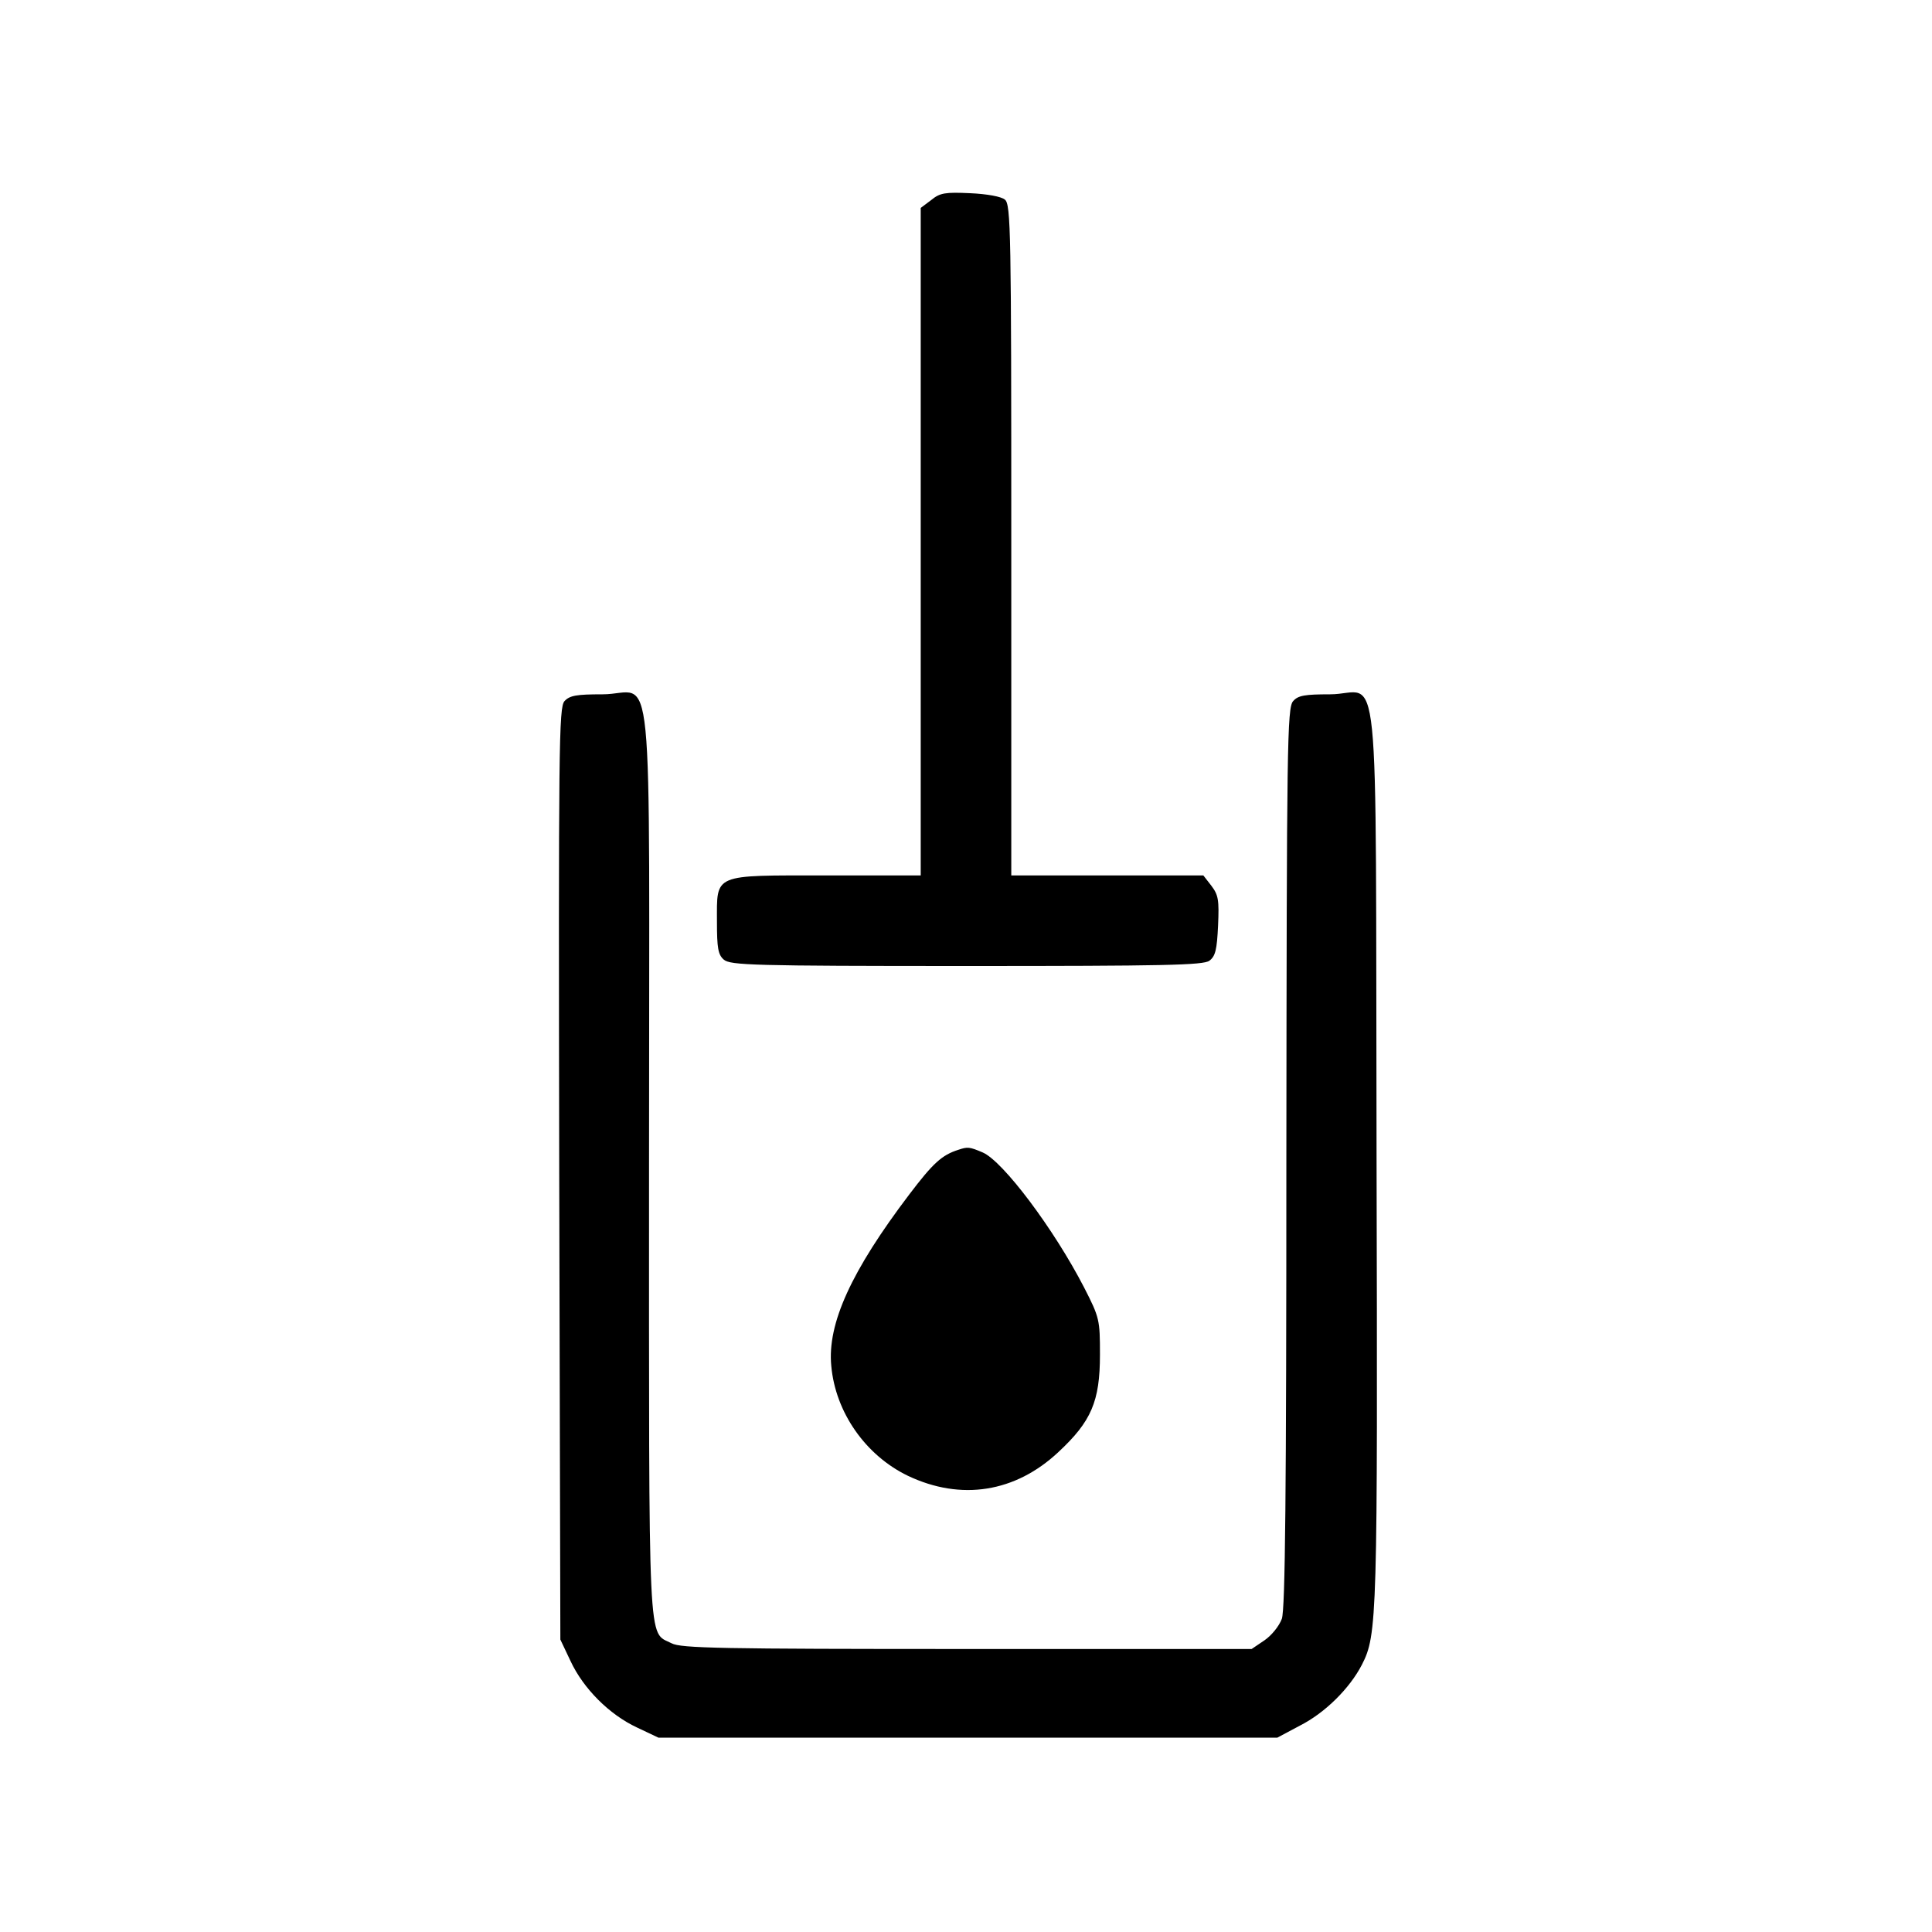
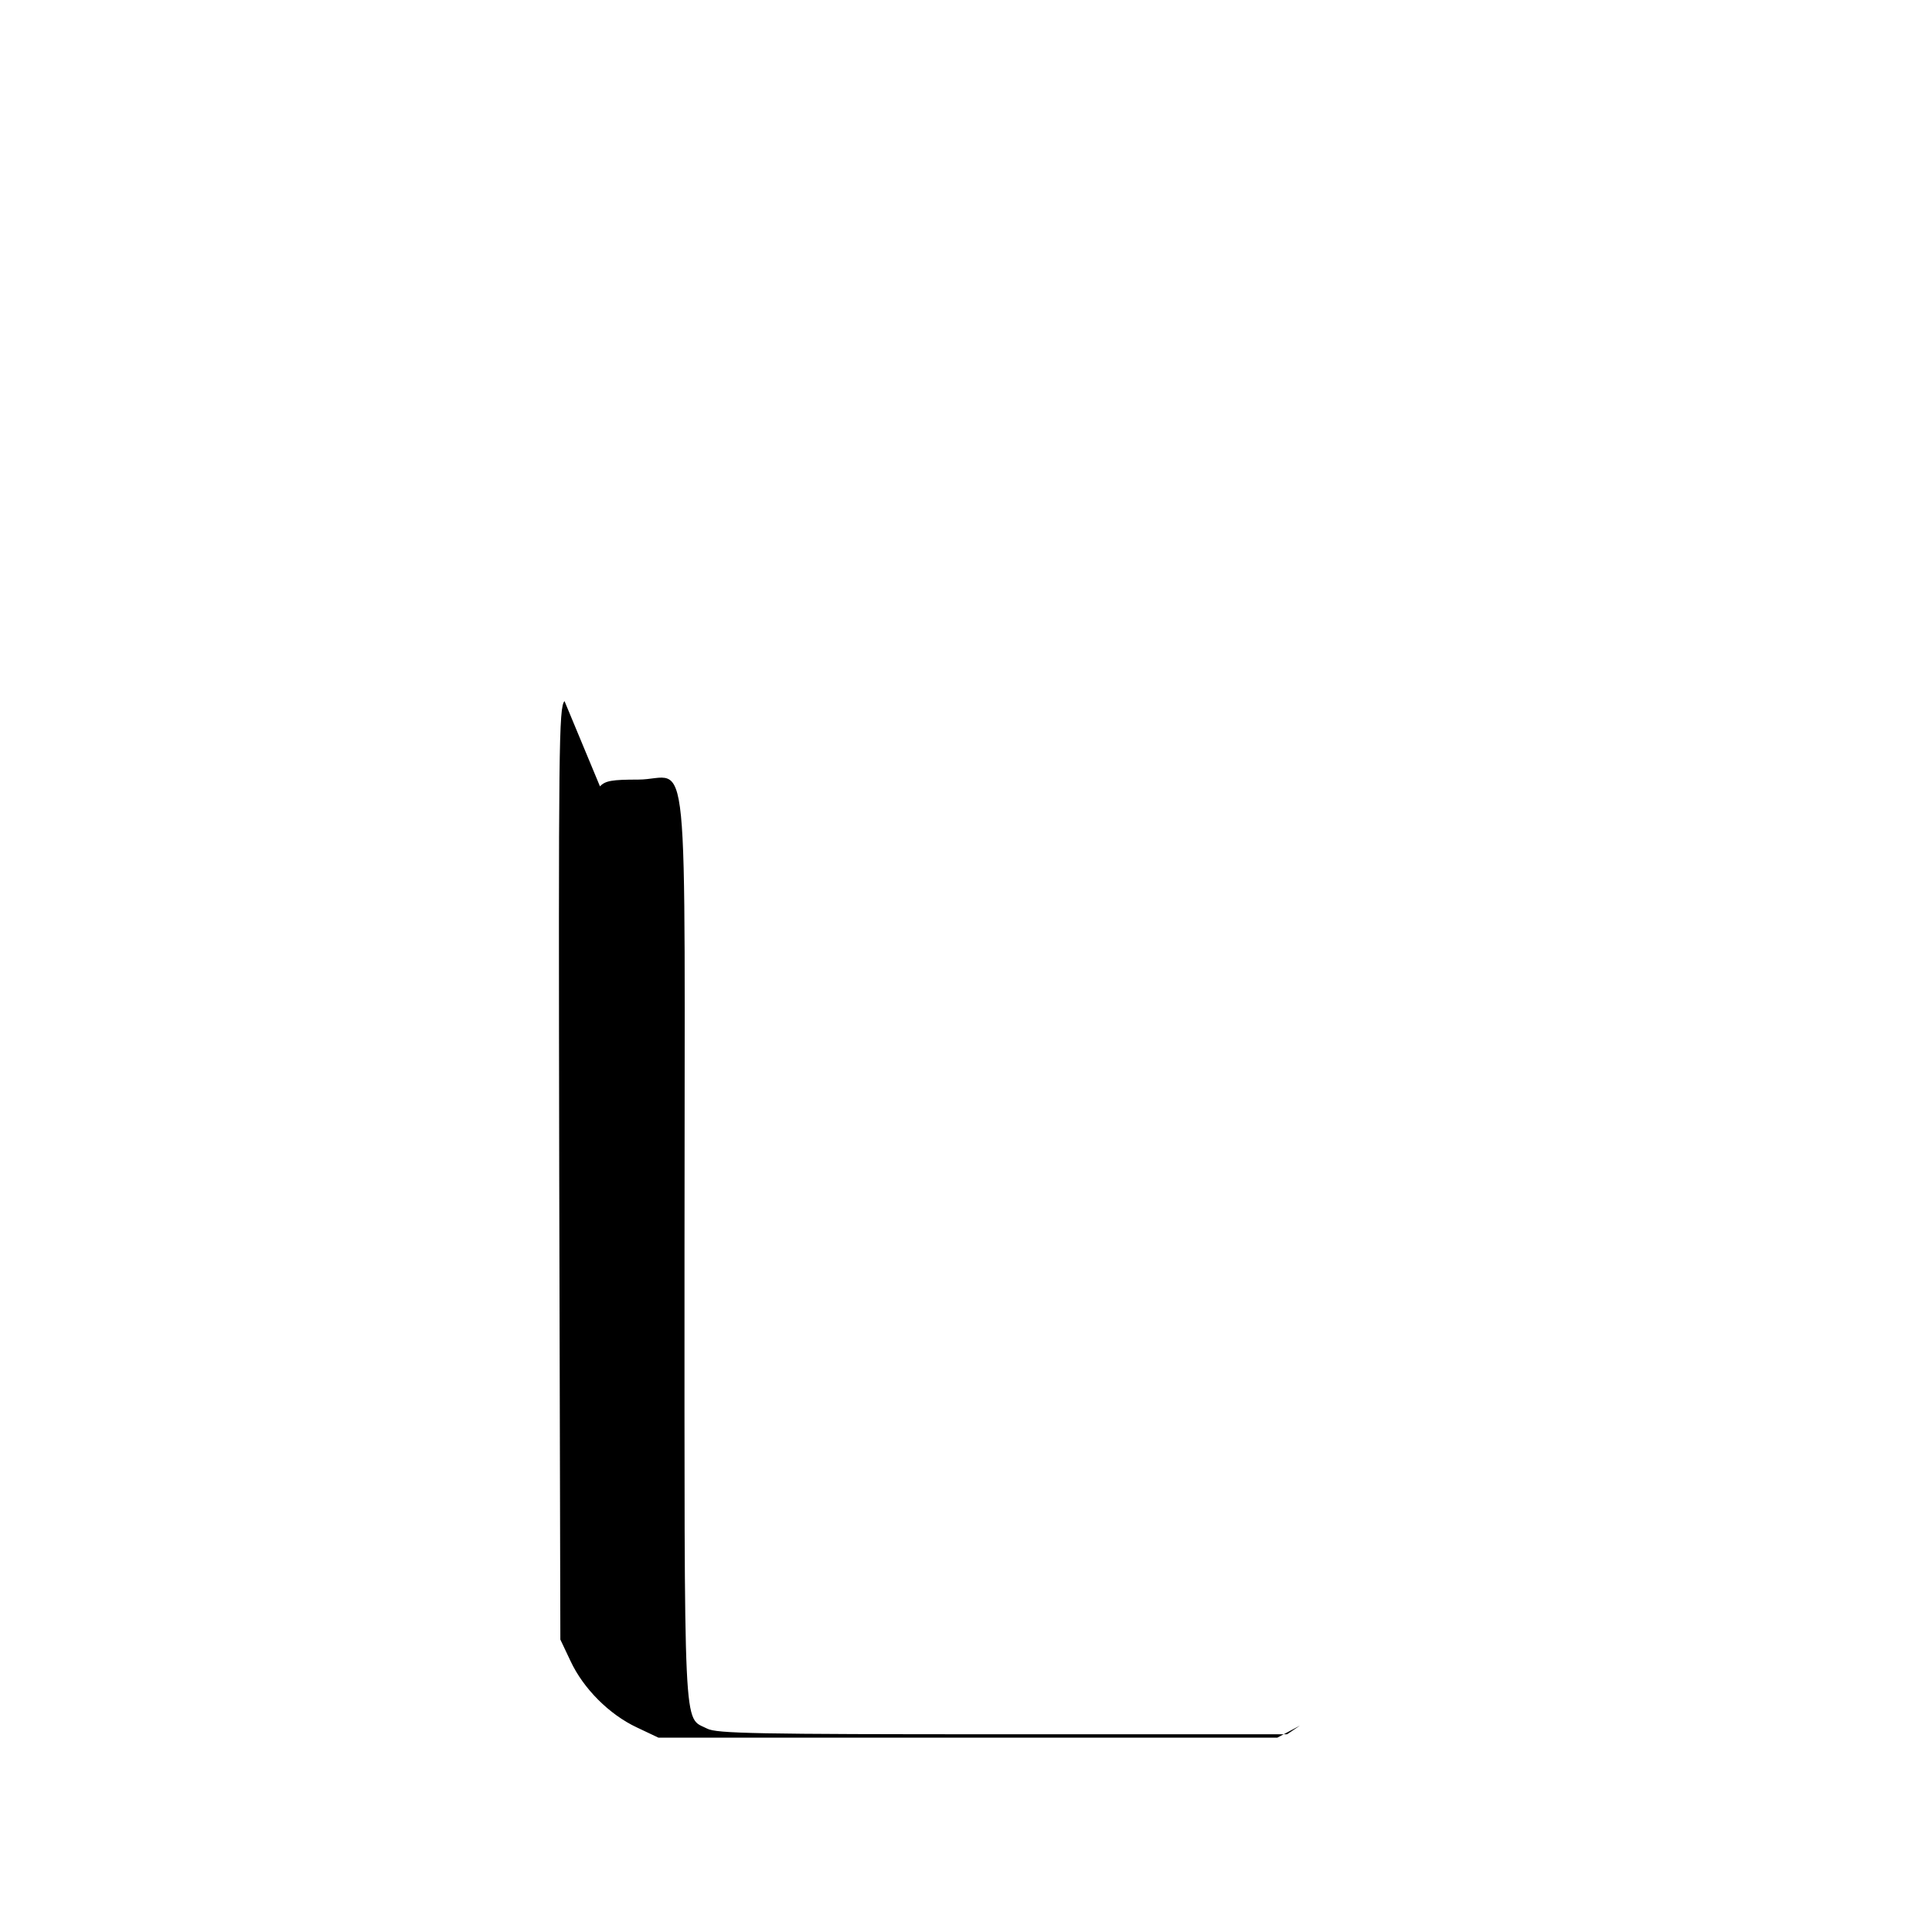
<svg xmlns="http://www.w3.org/2000/svg" version="1.0" width="512pt" height="512pt" viewBox="0 0 512 512" preserveAspectRatio="xMidYMid meet">
  <g transform="translate(0,512) scale(0.1,-0.1)" fill="#000000" stroke="none">
-     <path d="M2468 4590 l-28 -21 0 -885 0 -884 -250 0 c-303 0 -290 6 -290 -123 0 -69 3 -87 18 -100 17 -15 76 -17 643 -17 522 0 628 2 644 14 16 12 20 29 23 93 3 68 1 81 -18 106 l-21 27 -255 0 -254 0 0 889 c0 814 -1 890 -17 902 -9 8 -47 15 -92 17 -66 3 -80 1 -103 -18z" />
-     <path d="M1496 3262 c-15 -17 -16 -113 -14 -1253 l3 -1234 27 -57 c34 -73 103 -142 176 -176 l57 -27 820 0 820 0 60 32 c67 34 132 99 164 161 41 80 42 119 39 1355 -3 1373 12 1217 -123 1217 -67 0 -85 -3 -98 -18 -16 -17 -17 -116 -18 -1208 0 -894 -3 -1198 -12 -1224 -7 -19 -27 -44 -46 -57 l-34 -23 -754 0 c-654 0 -758 2 -783 15 -64 33 -60 -44 -60 1275 0 1396 16 1240 -123 1240 -69 0 -87 -3 -101 -18z" />
-     <path d="M2540 2073 c-44 -14 -67 -35 -130 -118 -154 -203 -218 -343 -207 -455 11 -123 91 -237 203 -291 141 -67 285 -44 399 63 87 81 110 134 110 258 0 92 -1 98 -42 178 -80 155 -215 335 -269 358 -35 15 -40 15 -64 7z" />
+     <path d="M1496 3262 c-15 -17 -16 -113 -14 -1253 l3 -1234 27 -57 c34 -73 103 -142 176 -176 l57 -27 820 0 820 0 60 32 l-34 -23 -754 0 c-654 0 -758 2 -783 15 -64 33 -60 -44 -60 1275 0 1396 16 1240 -123 1240 -69 0 -87 -3 -101 -18z" />
  </g>
</svg>